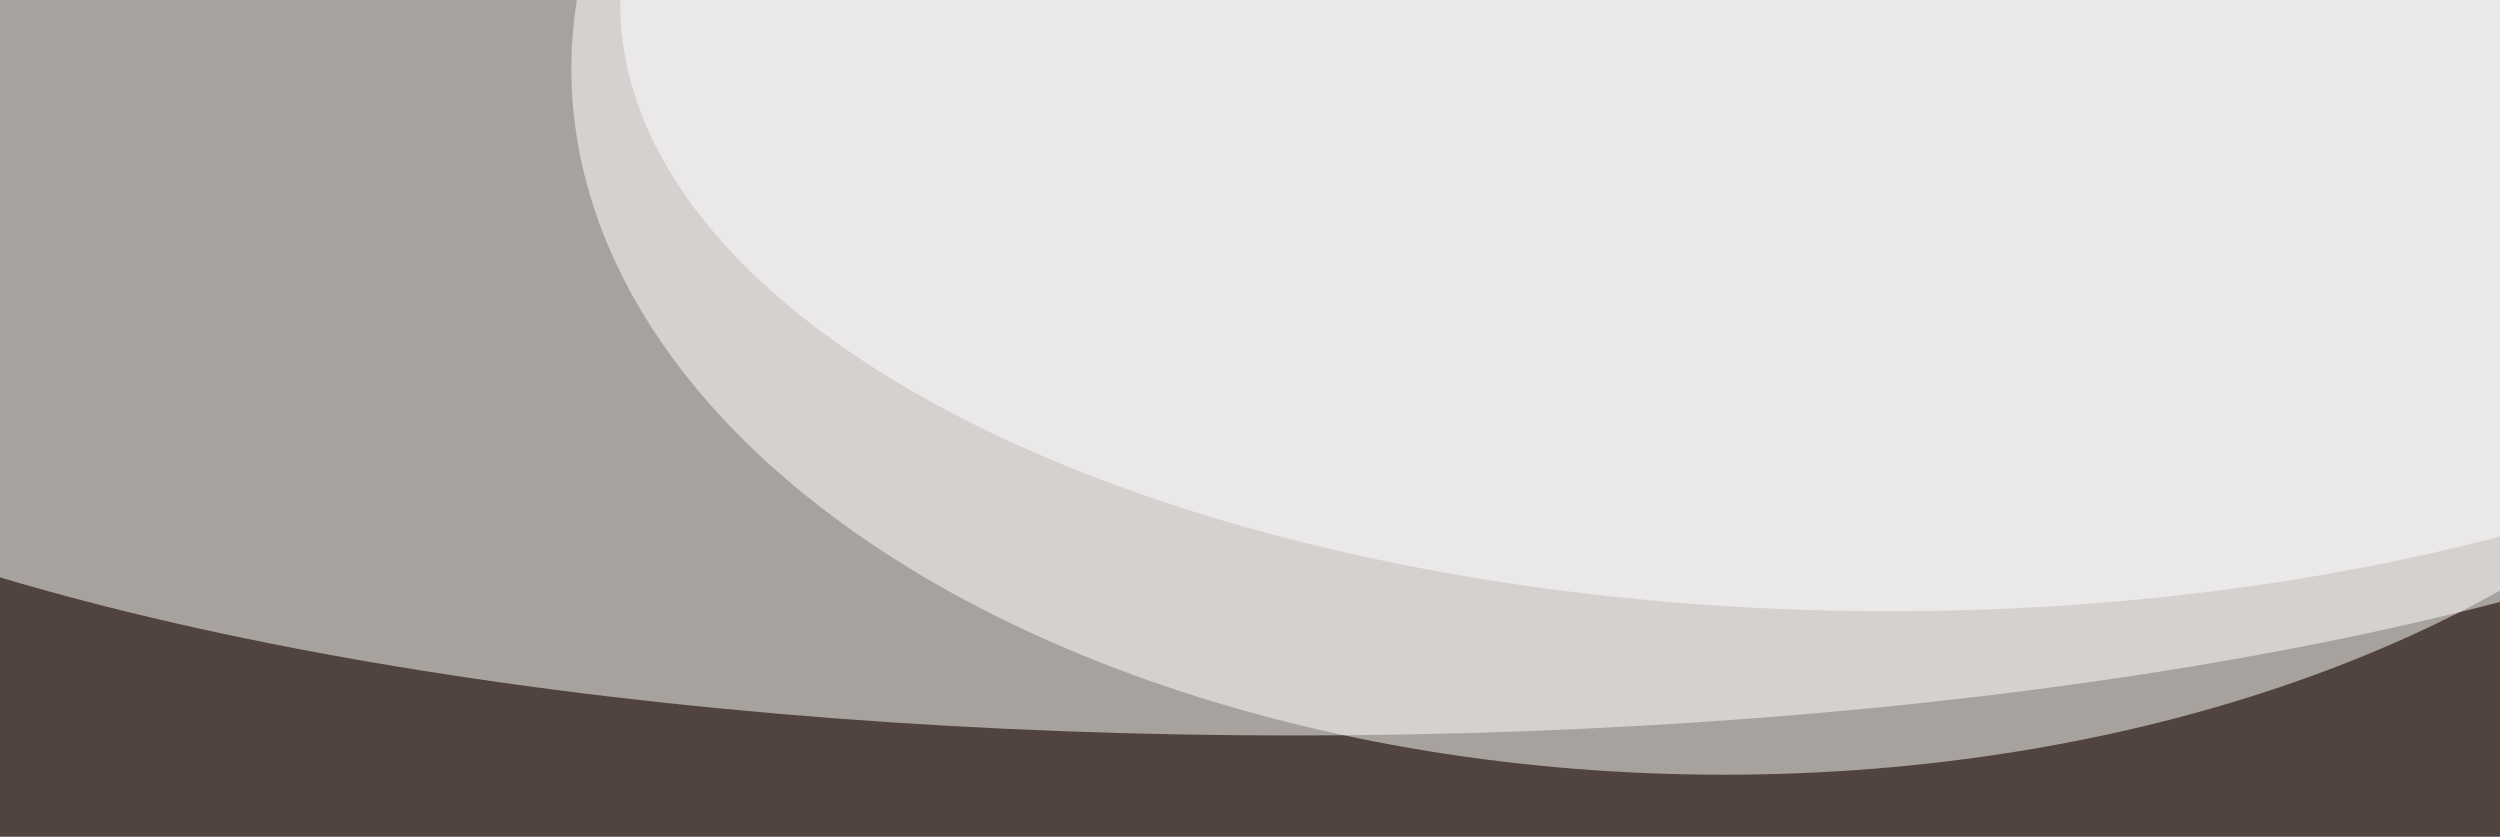
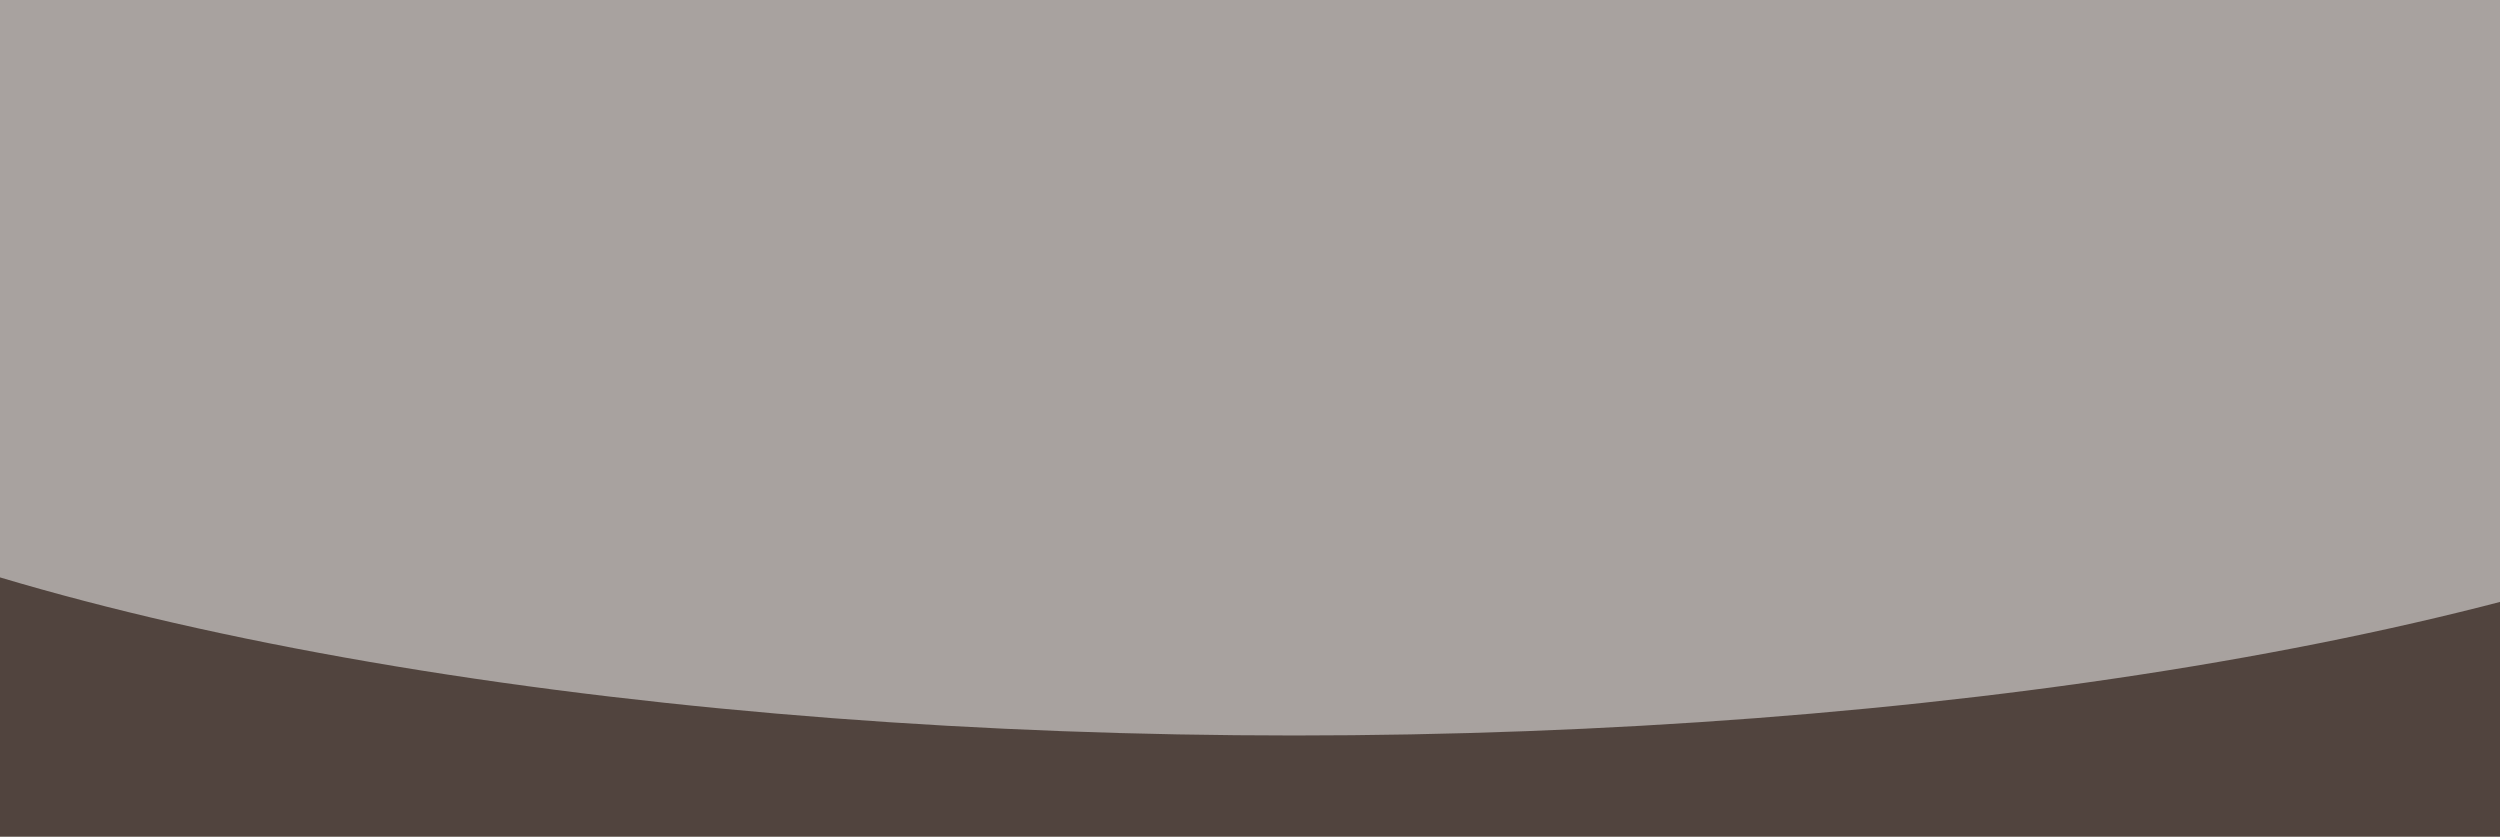
<svg xmlns="http://www.w3.org/2000/svg" version="1.1" viewBox="0 0 600 300" preserveAspectRatio="none" width="980" height="328">
  <filter id="b">
    <feGaussianBlur stdDeviation="60" />
  </filter>
  <rect width="100%" height="100%" fill="#51443e" />
  <g filter="url(#b)">
    <g transform="scale(2.344) translate(0.5 0.5)">
      <ellipse fill="#ffffff" fill-opacity="0.502" cx="132" cy="33" rx="184" ry="79" />
-       <ellipse fill="#ffffff" fill-opacity="0.502" cx="176" cy="10" rx="118" ry="108" />
-       <ellipse fill="#ffffff" fill-opacity="0.502" cx="193" cy="0" rx="130" ry="93" />
    </g>
  </g>
</svg>